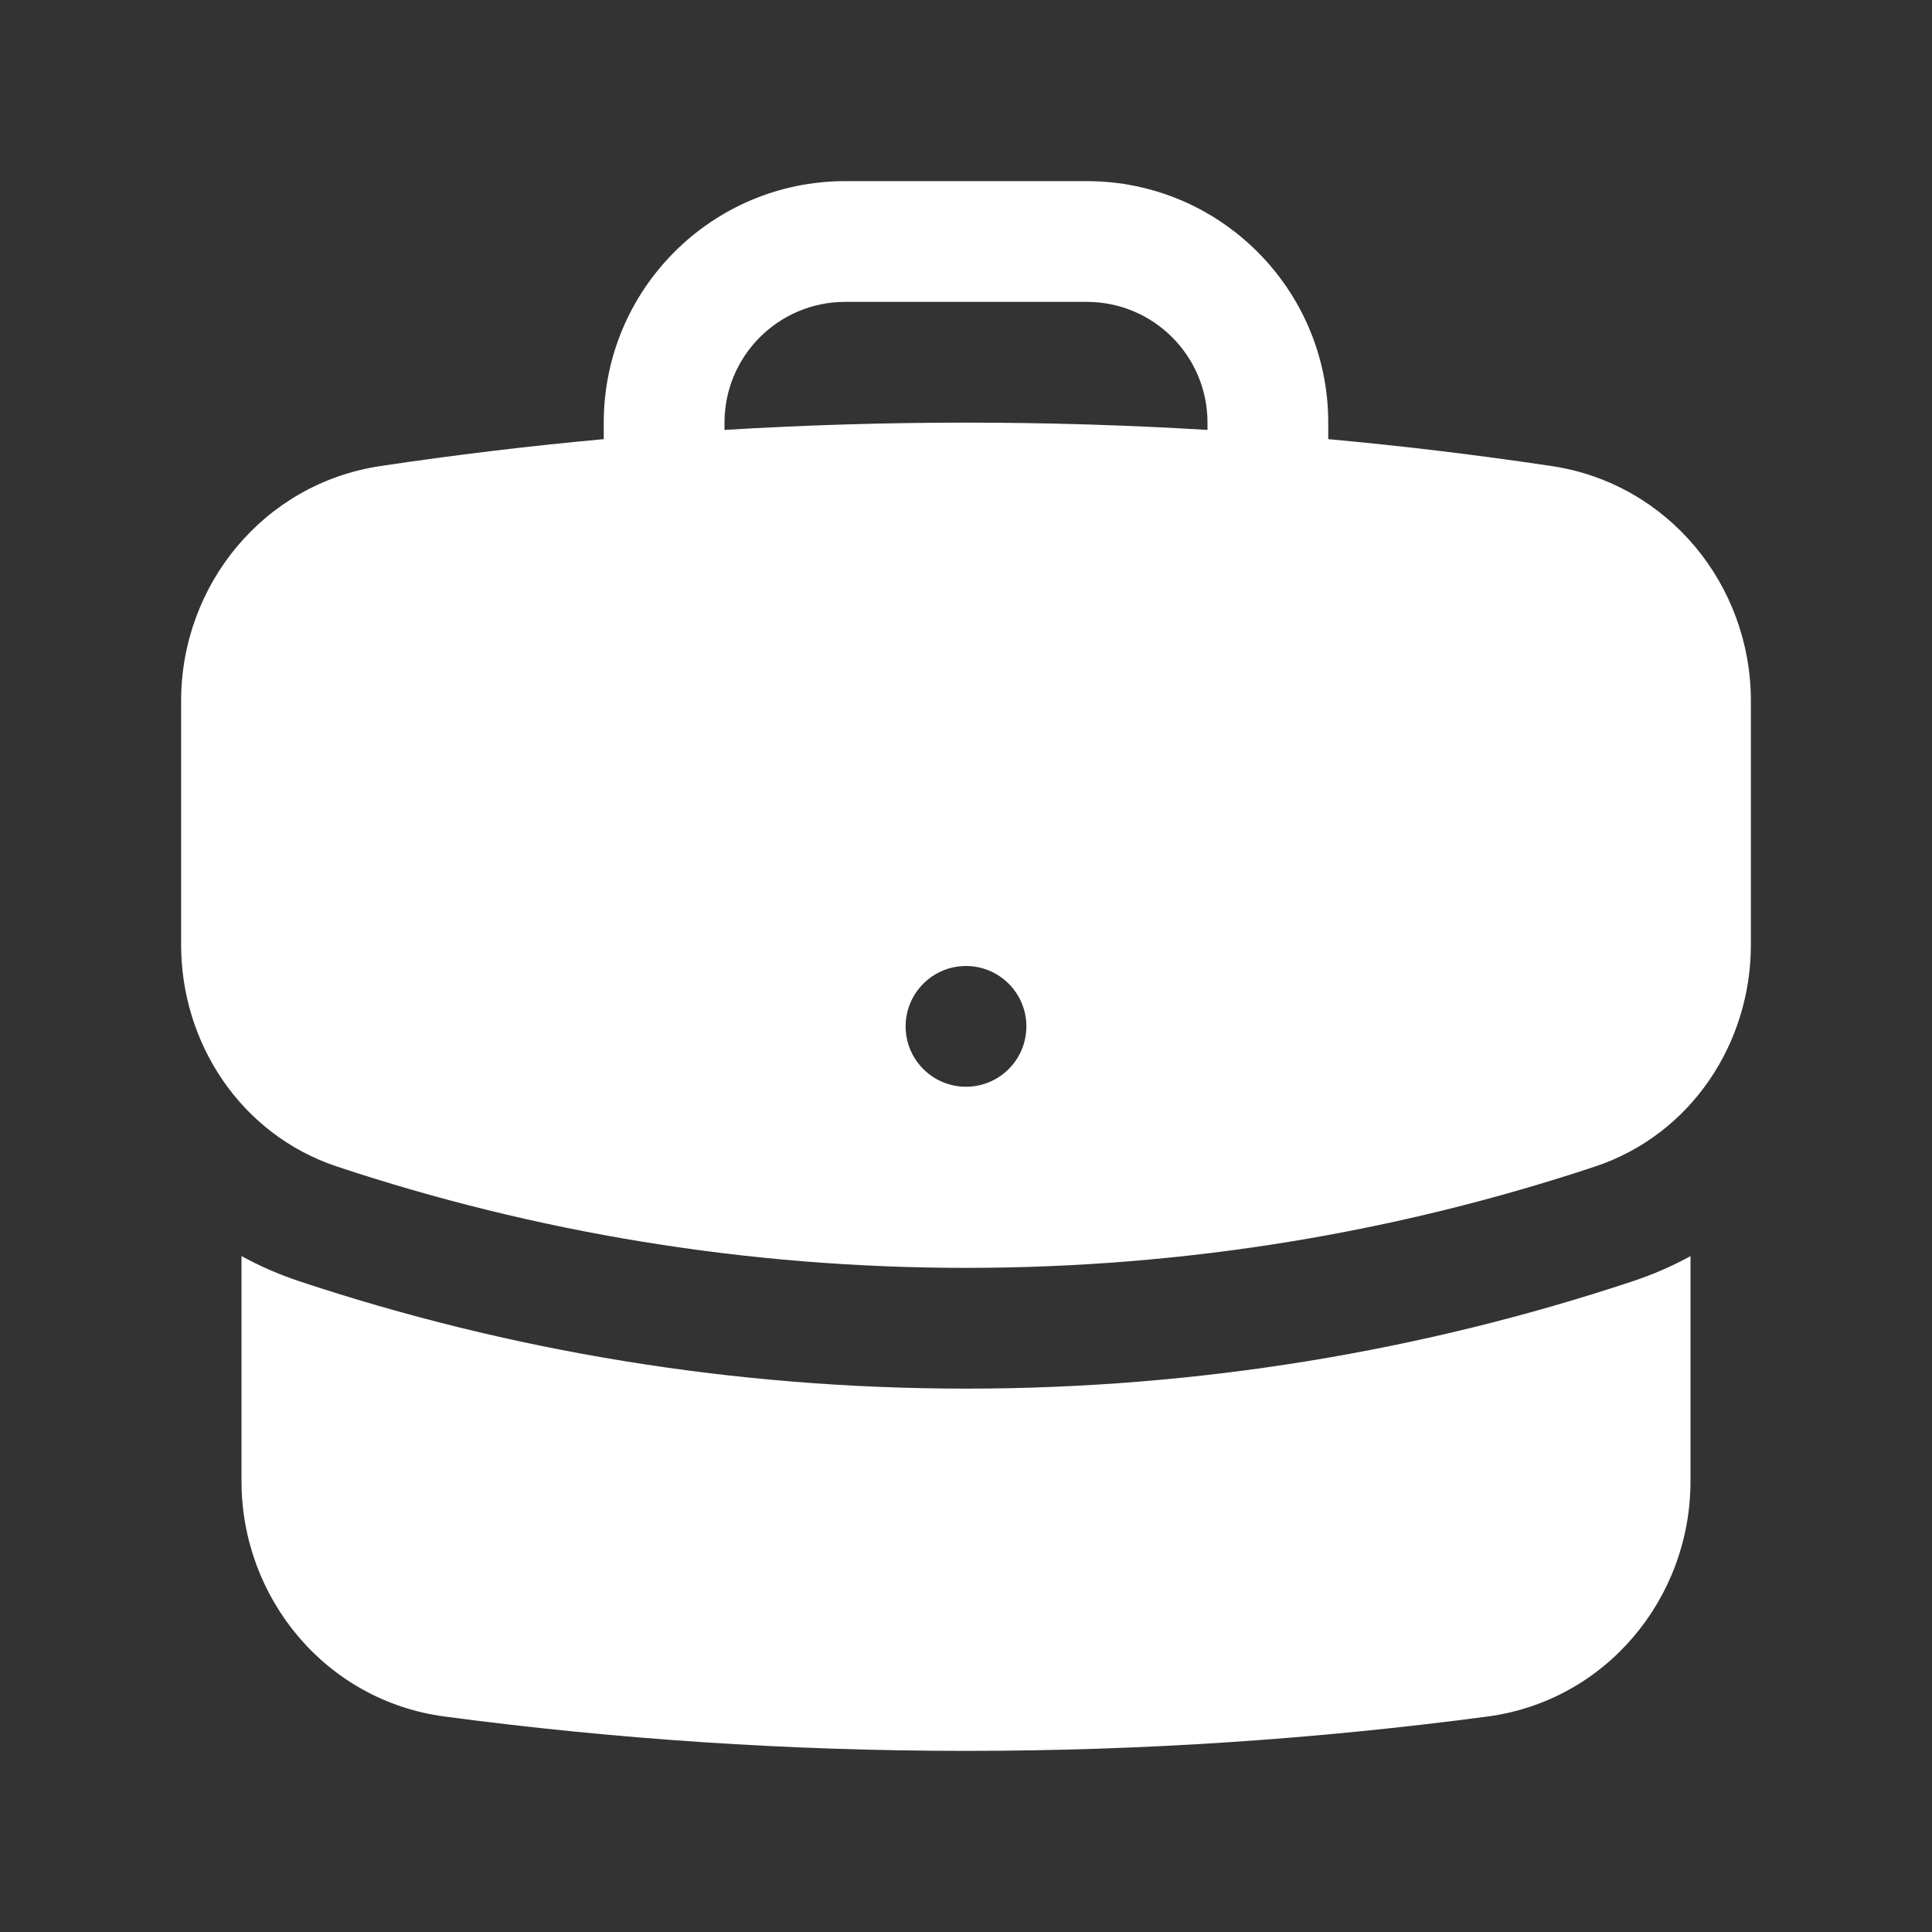
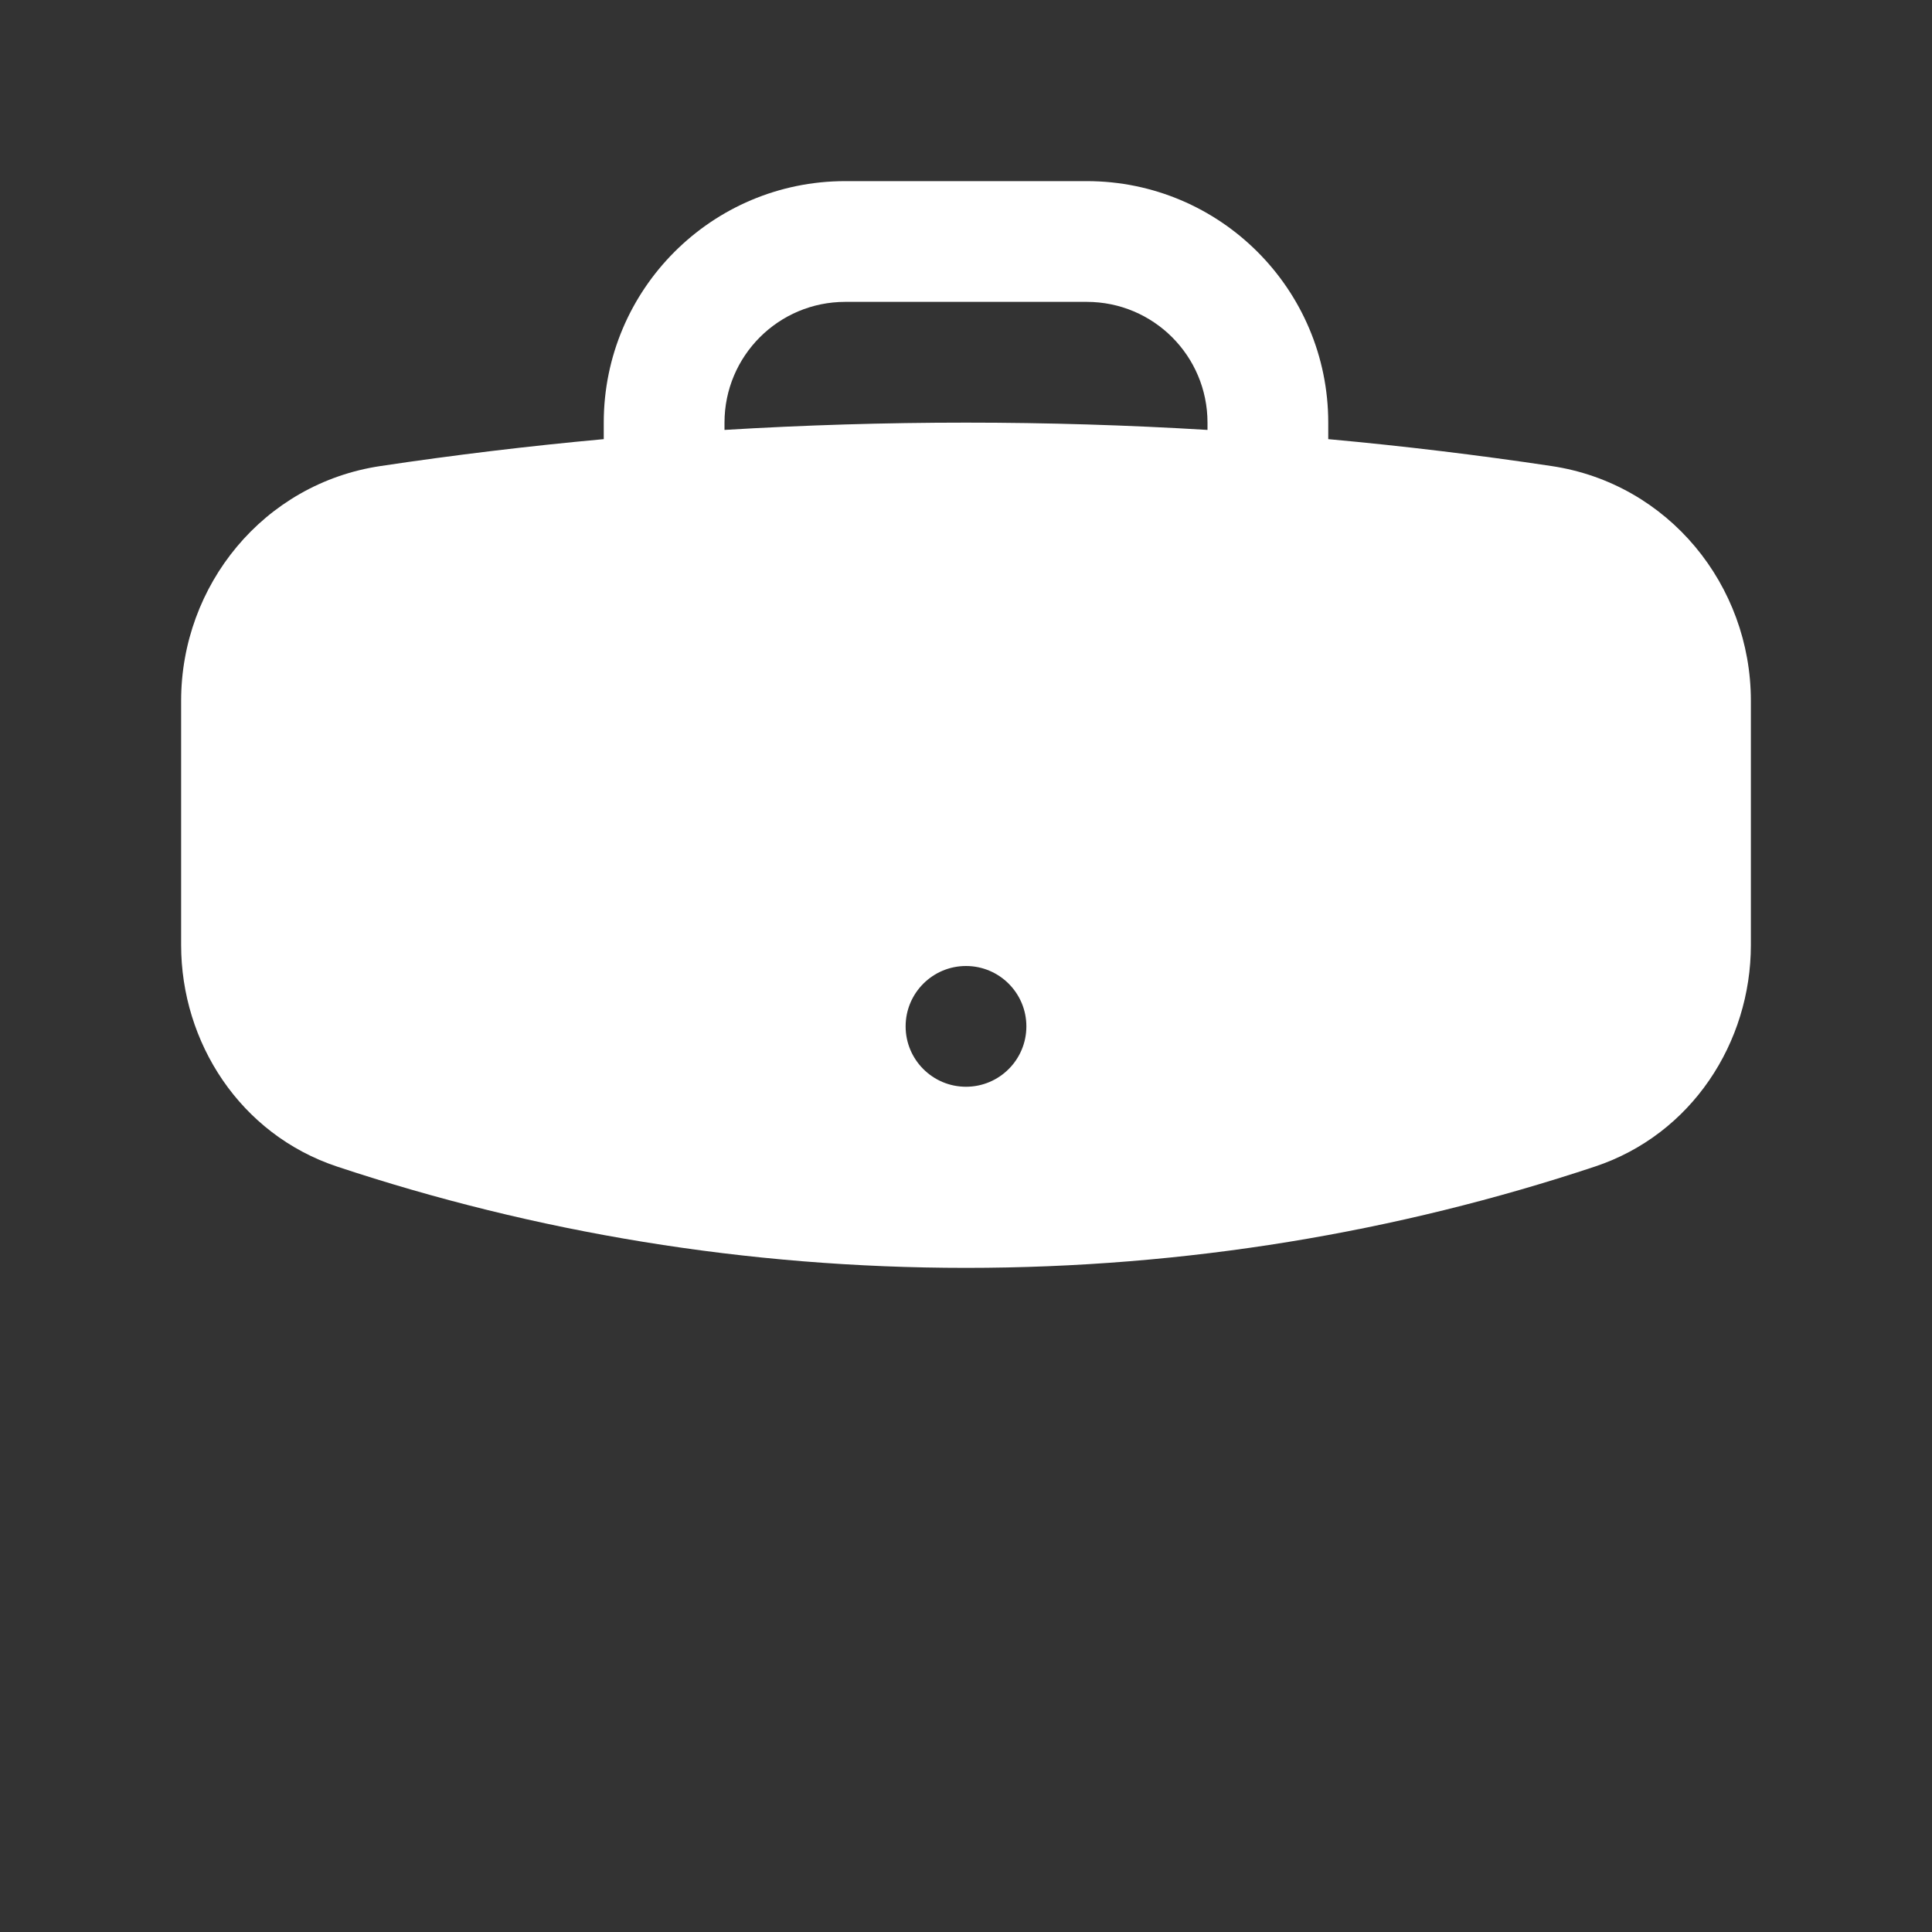
<svg xmlns="http://www.w3.org/2000/svg" width="40" height="40" viewBox="0 0 40 40" fill="none">
  <rect x="0" y="0" width="40" height="40" fill="#333333" stroke="none" />
  <path fill-rule="evenodd" clip-rule="evenodd" d="M12.5 8.75C12.5 5.989 14.739 3.75 17.5 3.75H22.5C25.261 3.75 27.5 5.989 27.5 8.75V9.092C29.054 9.234 30.596 9.42 32.123 9.649C34.547 10.011 36.25 12.119 36.25 14.509V19.565C36.25 21.583 35.027 23.485 33.023 24.152C28.928 25.513 24.549 26.25 20 26.25C15.451 26.25 11.072 25.513 6.977 24.152C4.973 23.485 3.75 21.583 3.75 19.565V14.509C3.75 12.119 5.453 10.011 7.877 9.649C9.404 9.42 10.946 9.234 12.5 9.092V8.75ZM25 8.75V8.901C23.346 8.801 21.679 8.75 20 8.75C18.321 8.75 16.654 8.801 15 8.901V8.75C15 7.369 16.119 6.25 17.5 6.25H22.5C23.881 6.25 25 7.369 25 8.75ZM20 22.5C20.69 22.5 21.25 21.94 21.25 21.25C21.25 20.56 20.69 20 20 20C19.31 20 18.75 20.56 18.75 21.25C18.75 21.94 19.31 22.5 20 22.5Z" fill="white" />
-   <path d="M5 30.667V26.006C5.372 26.21 5.768 26.384 6.188 26.524C10.535 27.969 15.18 28.75 20 28.75C24.82 28.75 29.465 27.969 33.812 26.524C34.232 26.384 34.628 26.21 35 26.007V30.667C35 33.087 33.255 35.212 30.795 35.539C27.263 36.008 23.659 36.25 20 36.25C16.341 36.25 12.737 36.008 9.205 35.539C6.745 35.212 5 33.087 5 30.667Z" fill="white" />
</svg>